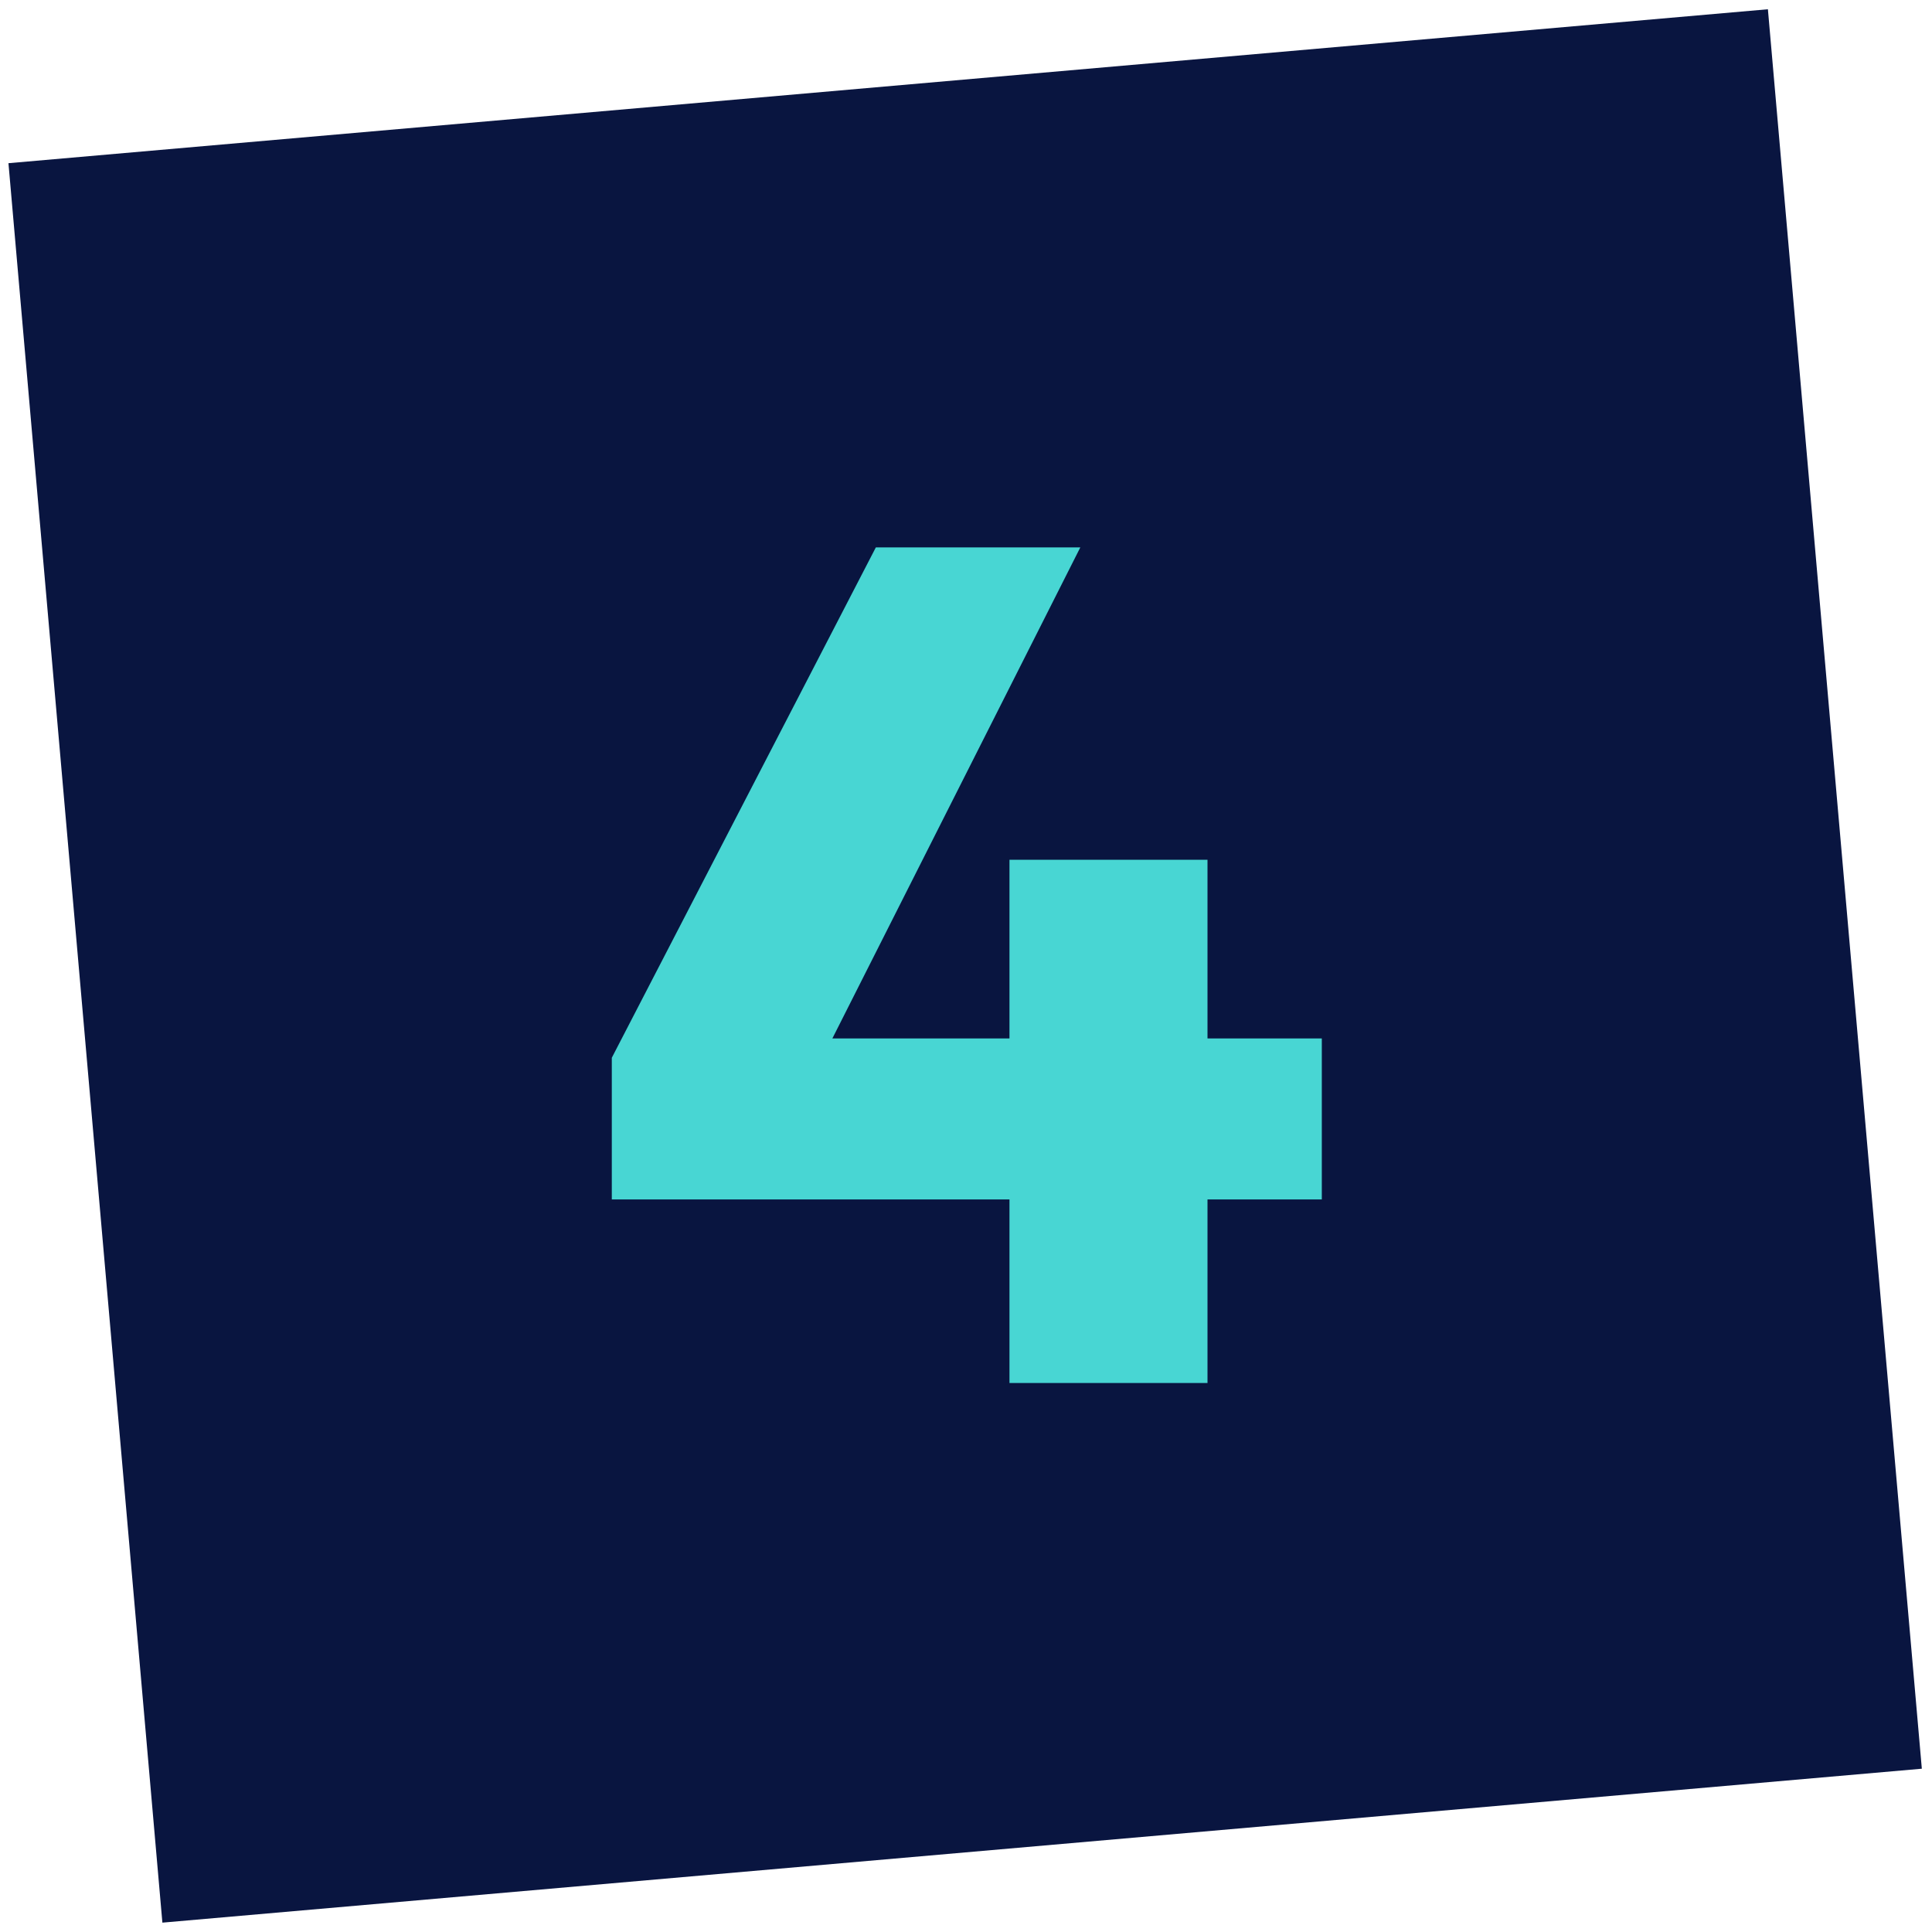
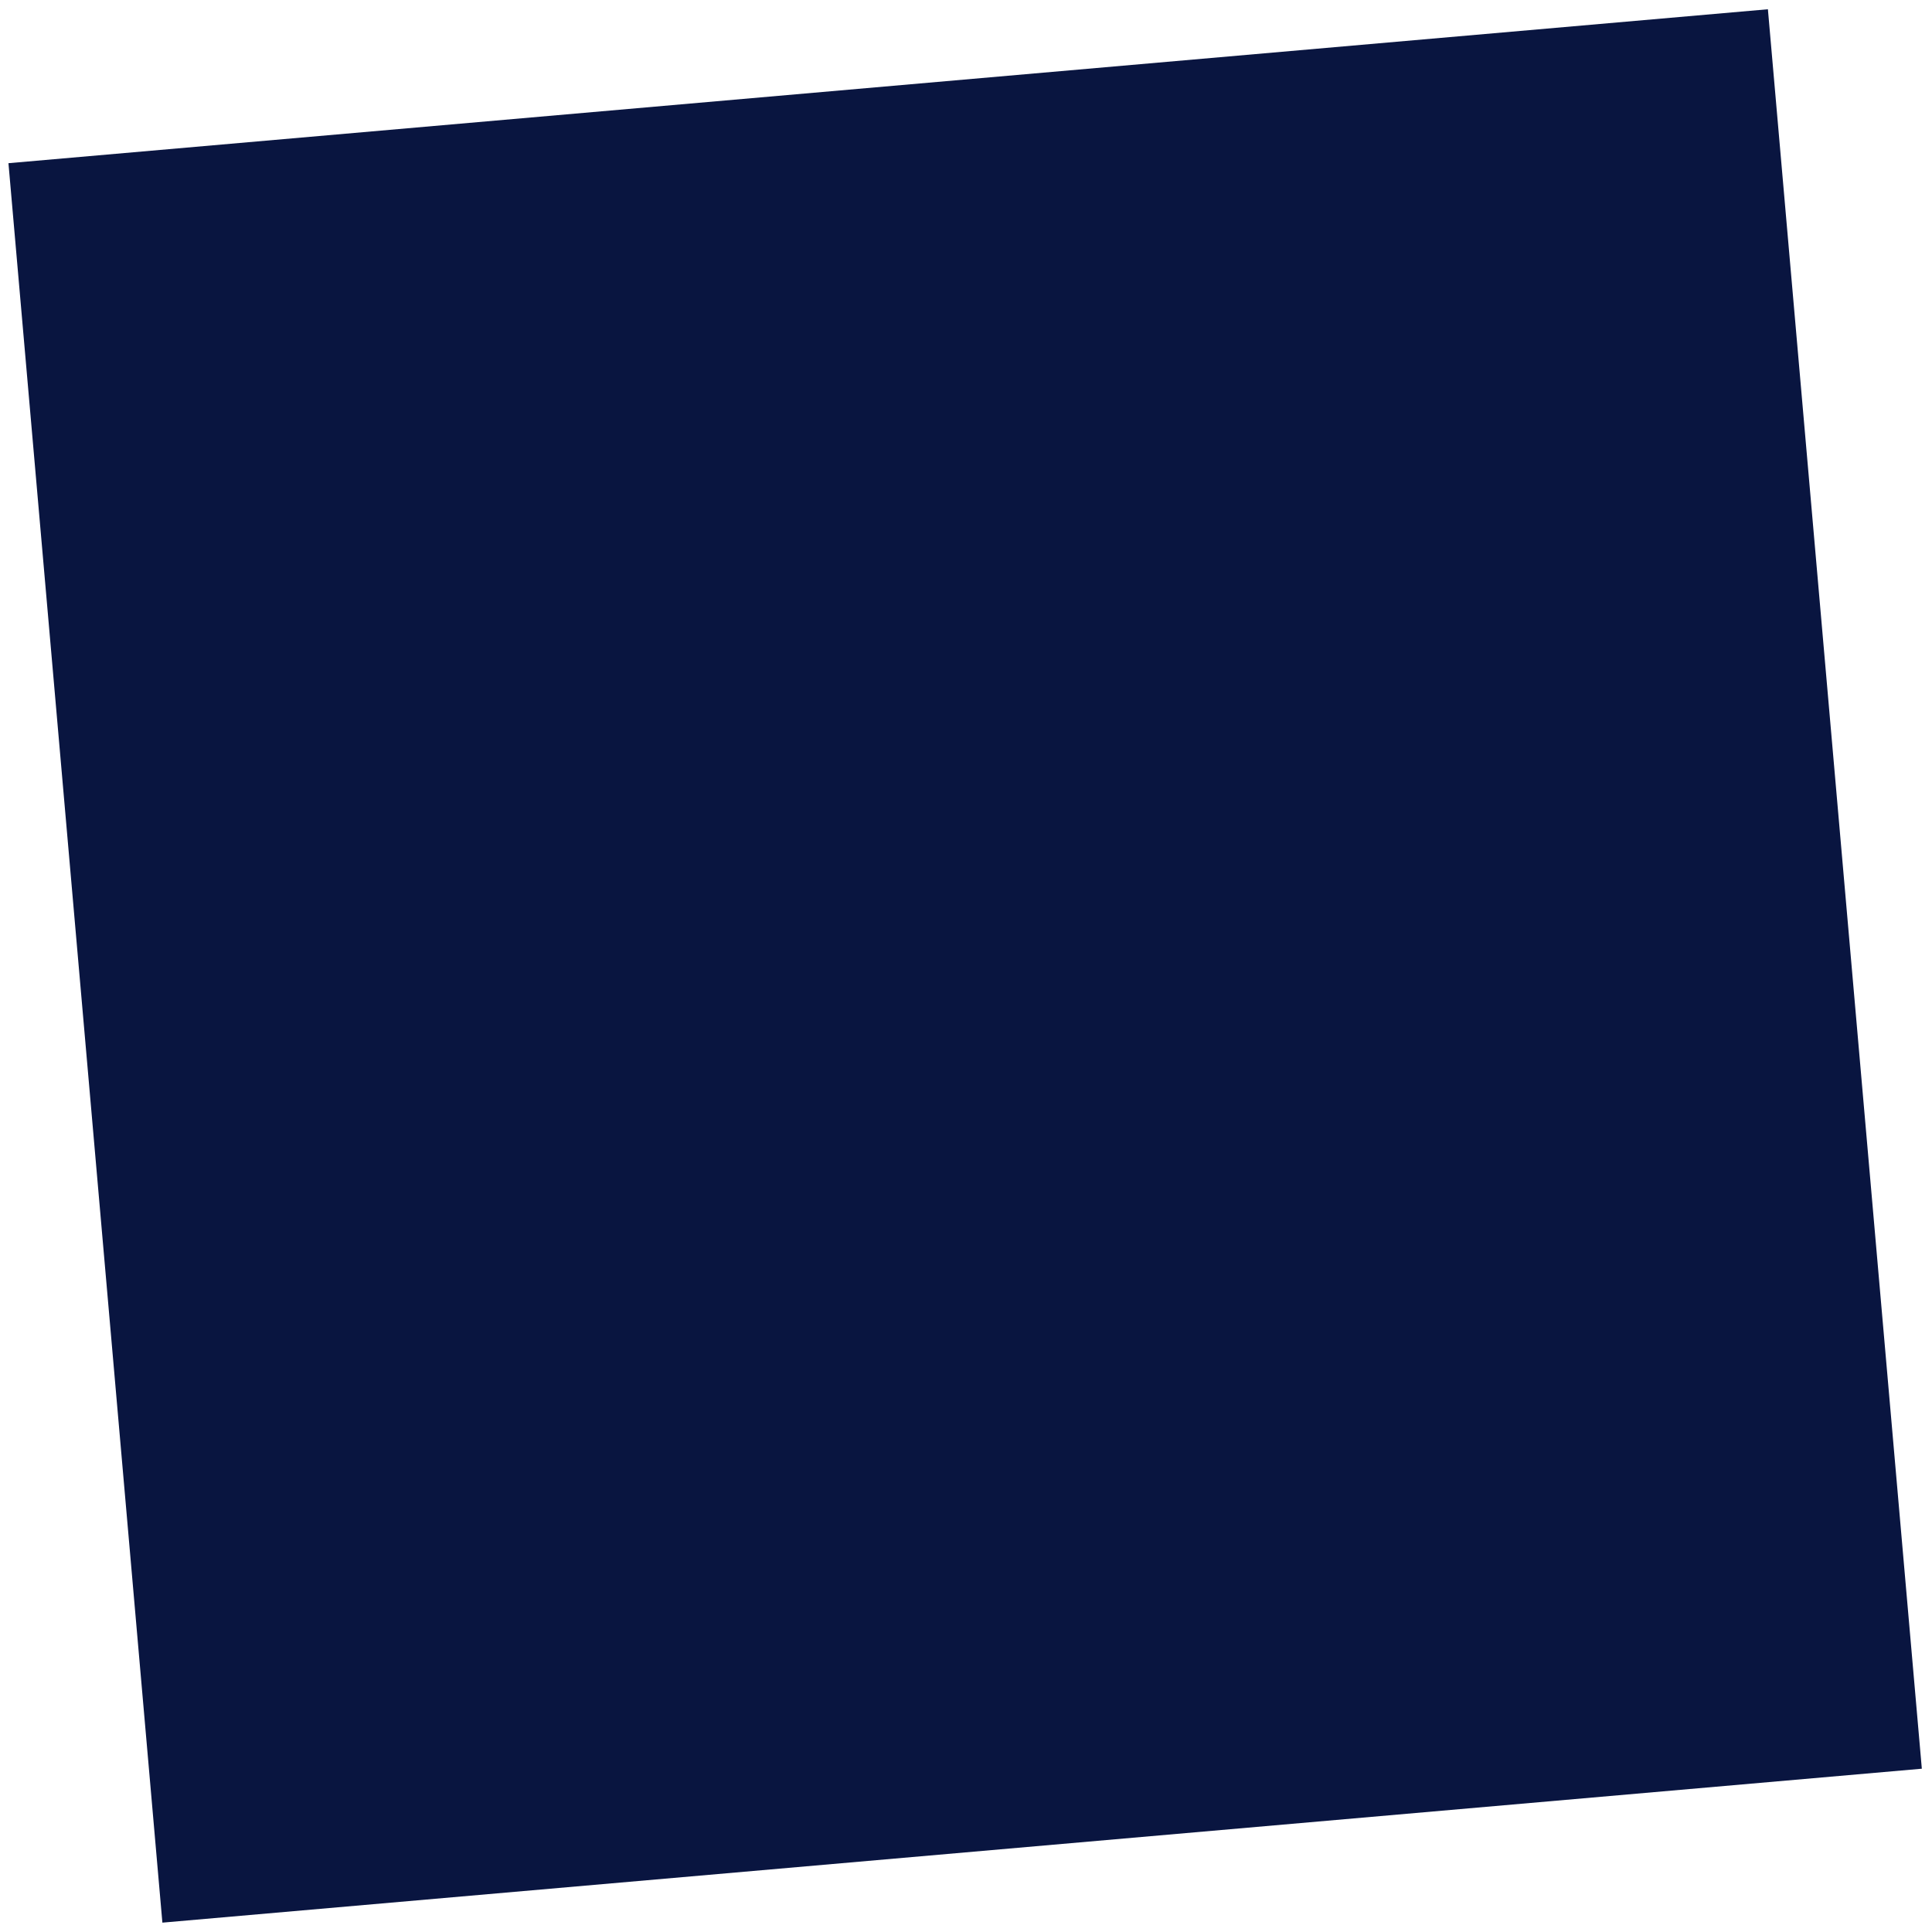
<svg xmlns="http://www.w3.org/2000/svg" version="1.1" viewBox="0 0 120 120">
  <defs>
    <style>
      .cls-1 {
        fill: #48d6d3;
      }

      .cls-2 {
        fill: #091540;
      }
    </style>
  </defs>
  <g>
    <g id="Layer_1">
      <rect class="cls-2" x="5.1" y="5.1" width="109.7" height="109.7" transform="translate(-5 5.5) rotate(-5)" />
-       <path class="cls-1" d="M62.7,64.5v-11.1h12.3v11.1h7.1v10h-7.1v11.4h-12.3v-11.4h-24.7v-8.8l16.4-31.7h12.7l-15.4,30.5h11Z" />
    </g>
  </g>
</svg>